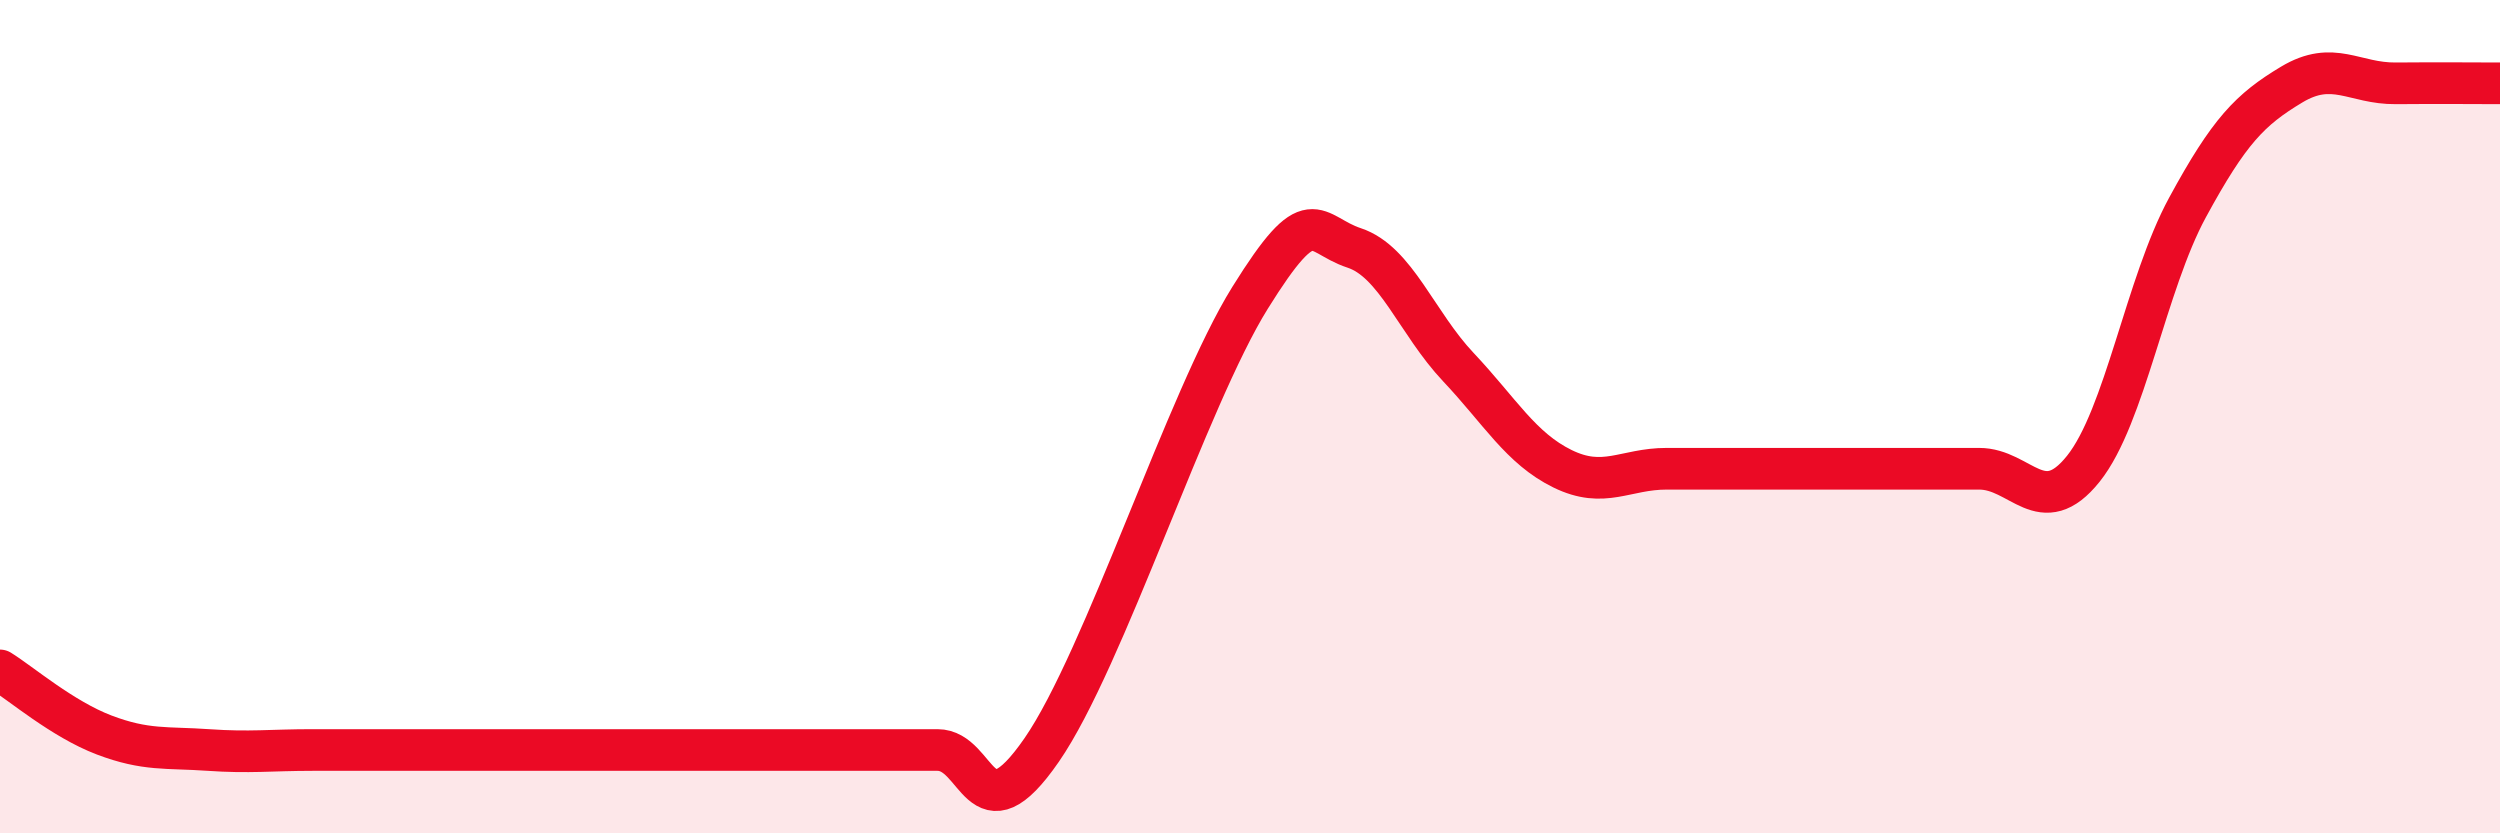
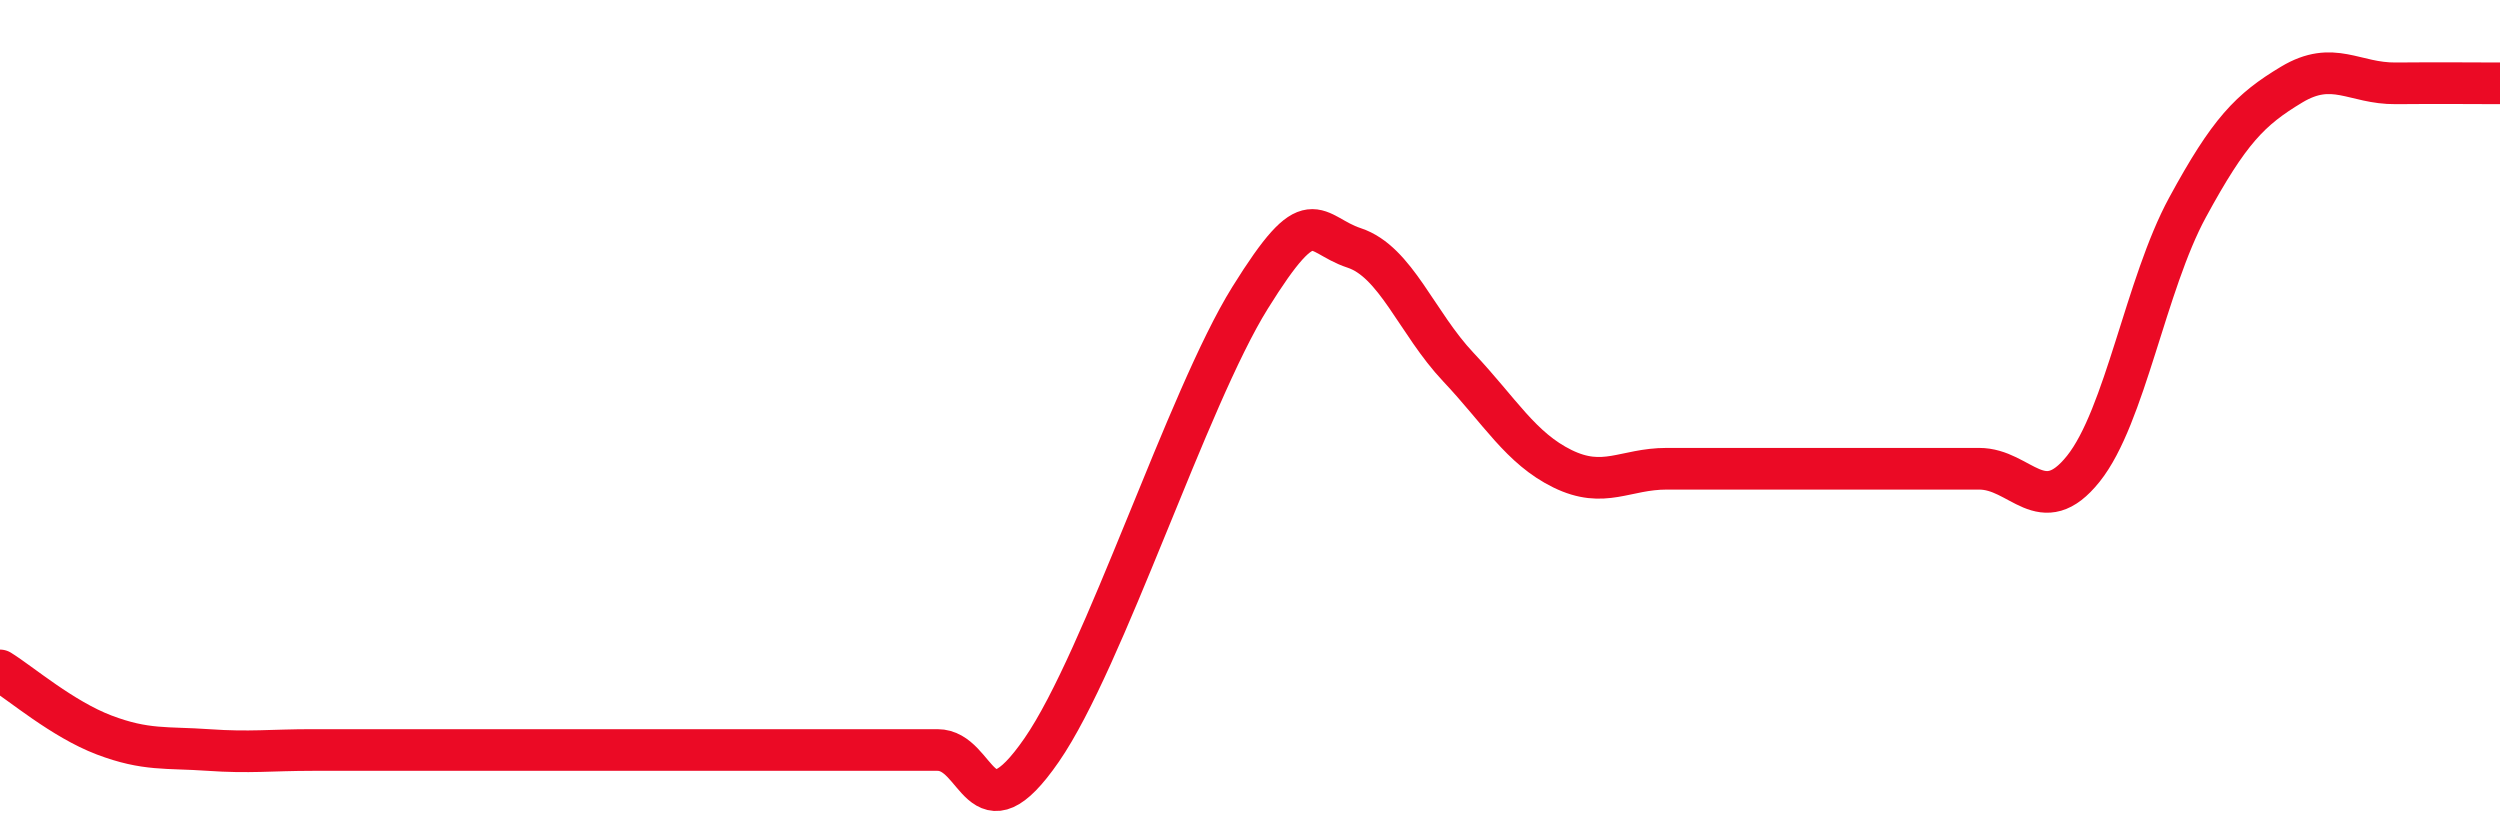
<svg xmlns="http://www.w3.org/2000/svg" width="60" height="20" viewBox="0 0 60 20">
-   <path d="M 0,16.09 C 0.5,16.4 1.5,17.26 2.5,17.64 C 3.5,18.02 4,17.93 5,18 C 6,18.07 6.5,18 7.5,18 C 8.5,18 9,18 10,18 C 11,18 11.5,18 12.5,18 C 13.5,18 14,18 15,18 C 16,18 16.5,18 17.5,18 C 18.5,18 19,18 20,18 C 21,18 21.5,18 22.5,18 C 23.5,18 23.5,20.17 25,18 C 26.5,15.83 28.5,9.56 30,7.15 C 31.5,4.74 31.5,5.62 32.5,5.95 C 33.5,6.28 34,7.75 35,8.81 C 36,9.87 36.5,10.76 37.5,11.25 C 38.5,11.74 39,11.25 40,11.25 C 41,11.25 41.5,11.25 42.5,11.25 C 43.5,11.25 44,11.25 45,11.25 C 46,11.25 46.5,11.25 47.5,11.25 C 48.5,11.25 49,12.5 50,11.25 C 51,10 51.5,6.82 52.5,4.98 C 53.5,3.14 54,2.63 55,2.03 C 56,1.43 56.5,2.01 57.5,2 C 58.5,1.99 59.5,2 60,2L60 20L0 20Z" fill="#EB0A25" opacity="0.1" stroke-linecap="round" stroke-linejoin="round" />
  <path d="M 0,16.09 C 0.5,16.4 1.5,17.26 2.5,17.64 C 3.5,18.02 4,17.93 5,18 C 6,18.07 6.5,18 7.5,18 C 8.5,18 9,18 10,18 C 11,18 11.5,18 12.5,18 C 13.5,18 14,18 15,18 C 16,18 16.5,18 17.5,18 C 18.5,18 19,18 20,18 C 21,18 21.5,18 22.5,18 C 23.5,18 23.5,20.17 25,18 C 26.5,15.83 28.5,9.56 30,7.15 C 31.5,4.74 31.5,5.62 32.5,5.95 C 33.5,6.28 34,7.75 35,8.81 C 36,9.87 36.5,10.76 37.5,11.25 C 38.5,11.74 39,11.25 40,11.25 C 41,11.25 41.5,11.25 42.5,11.25 C 43.5,11.25 44,11.25 45,11.25 C 46,11.25 46.5,11.25 47.5,11.25 C 48.5,11.25 49,12.5 50,11.25 C 51,10 51.5,6.82 52.5,4.98 C 53.5,3.14 54,2.63 55,2.03 C 56,1.43 56.5,2.01 57.5,2 C 58.5,1.99 59.5,2 60,2" stroke="#EB0A25" stroke-width="1" fill="none" stroke-linecap="round" stroke-linejoin="round" />
</svg>